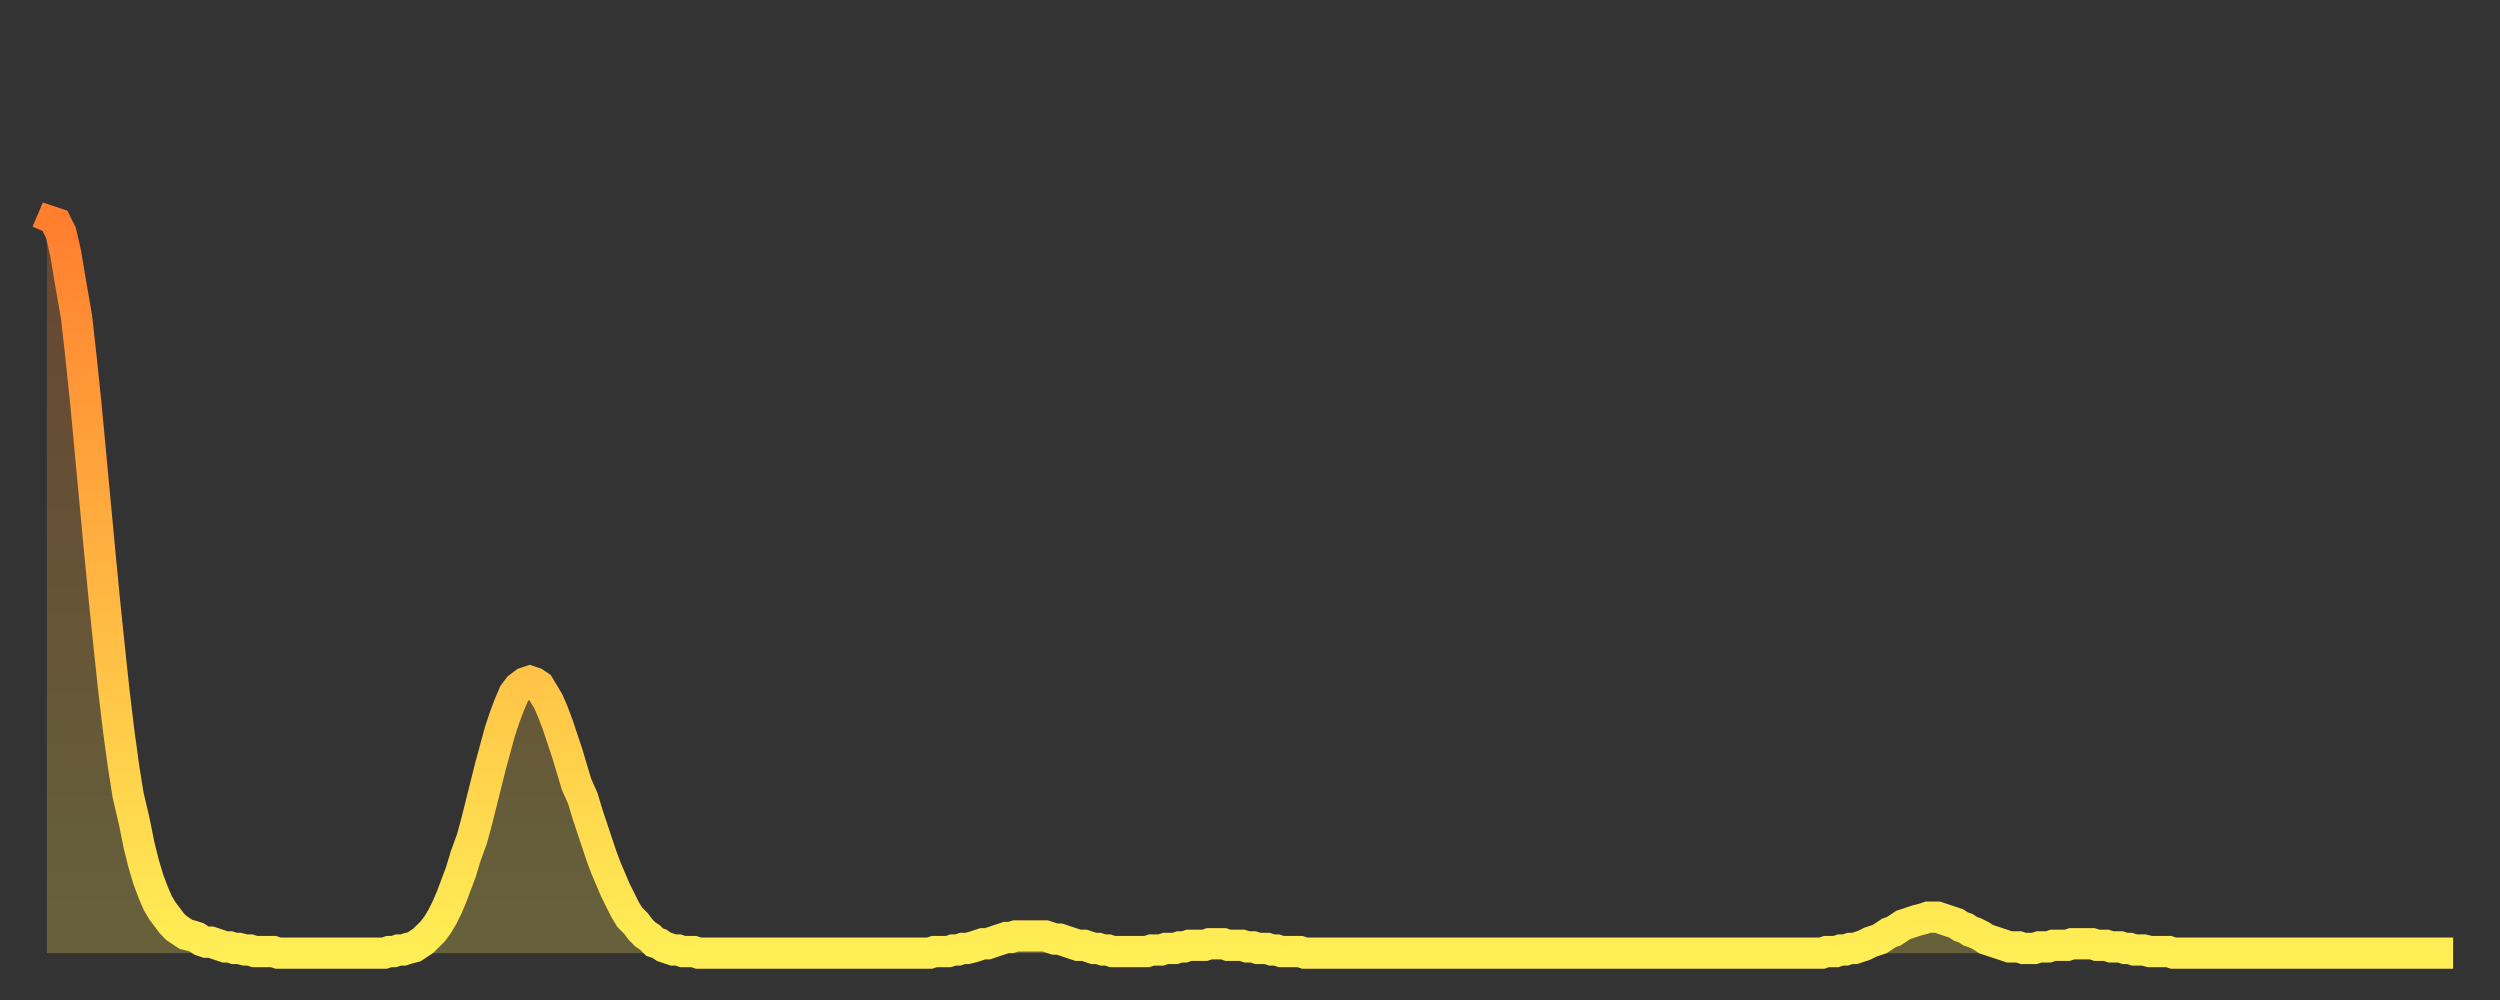
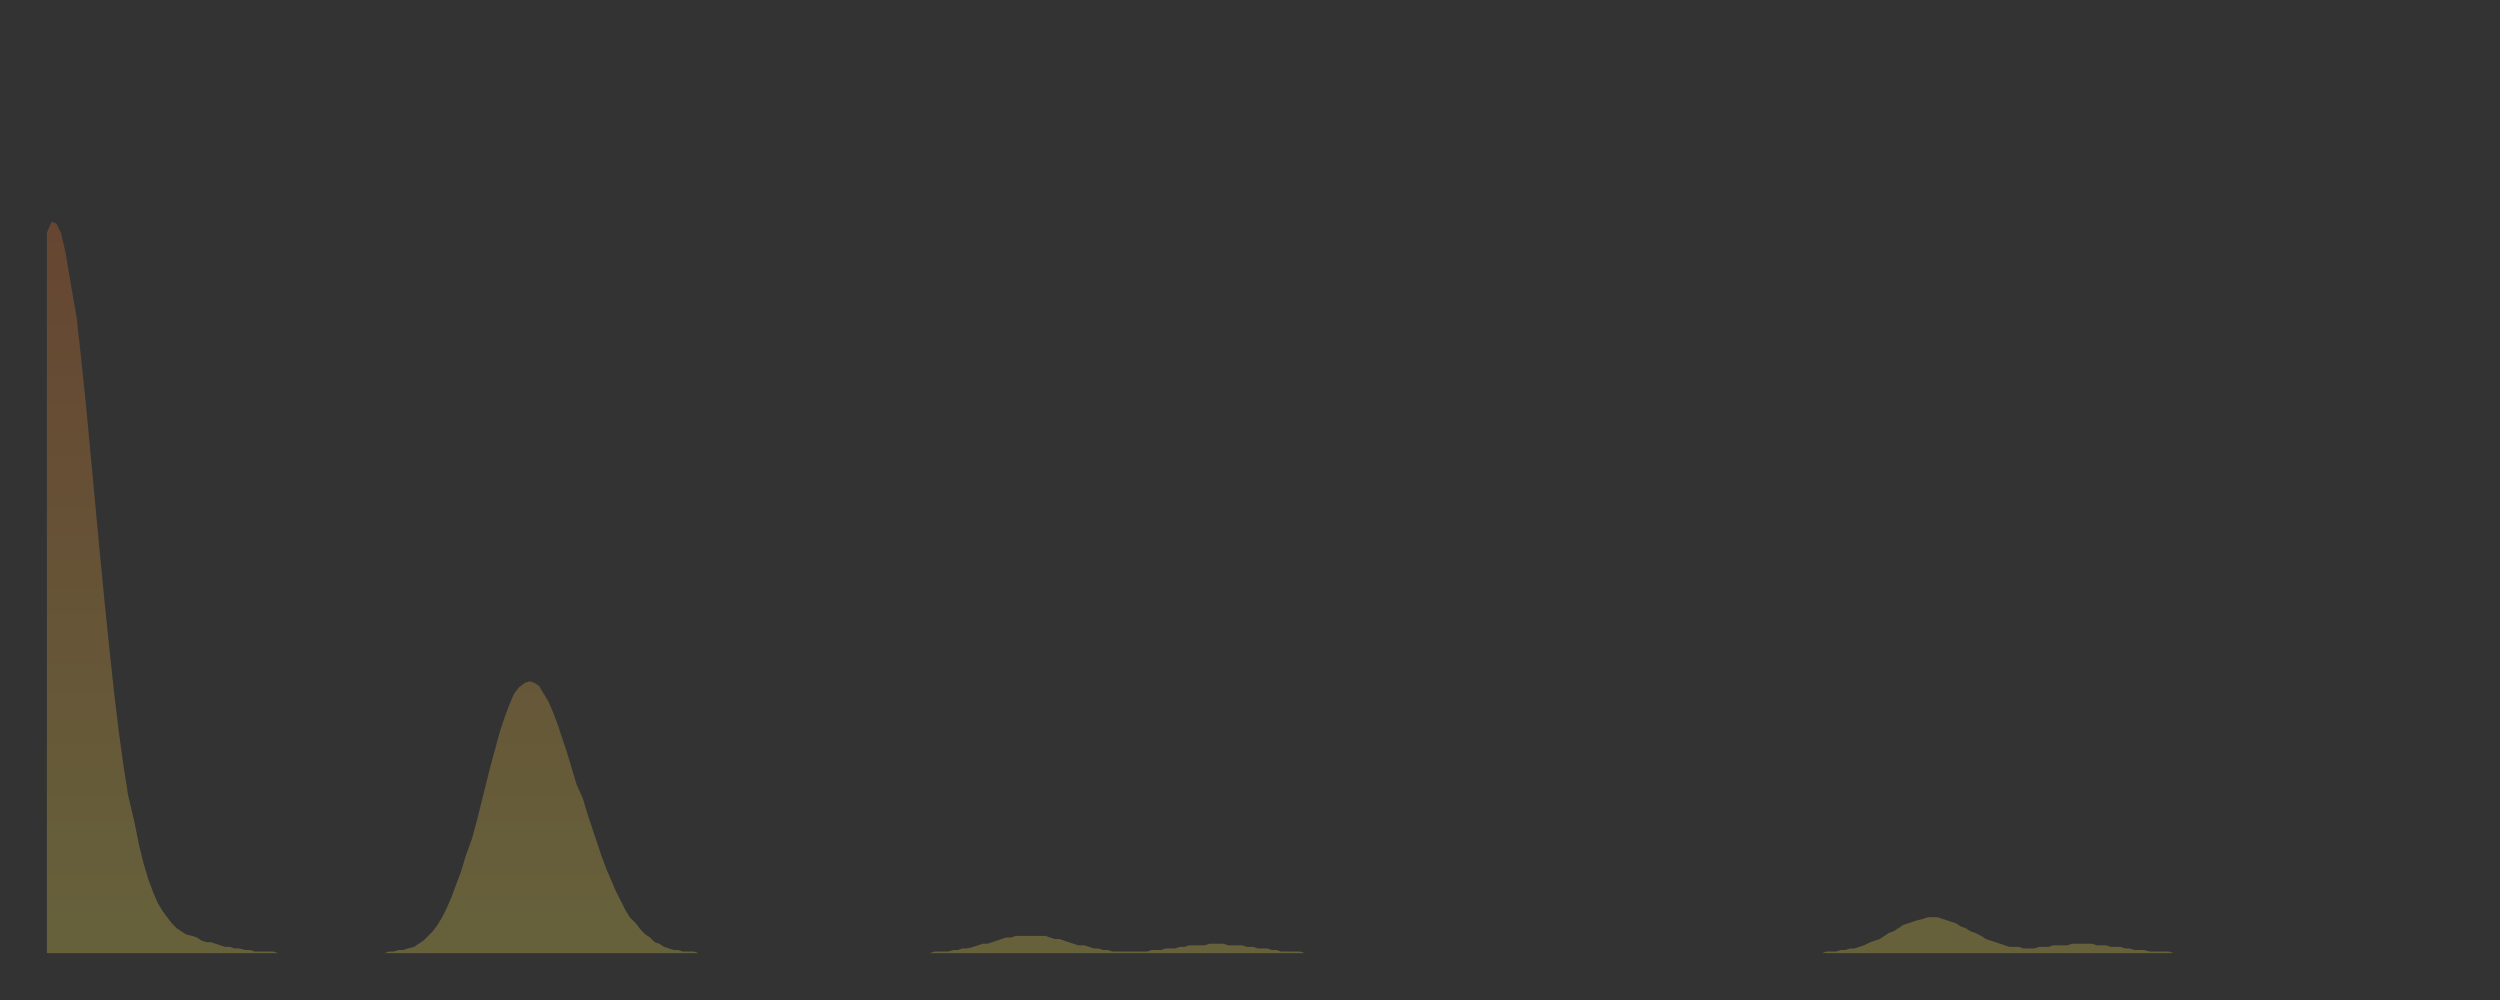
<svg xmlns="http://www.w3.org/2000/svg" baseProfile="full" height="64" version="1.1" width="160">
  <rect width="100%" height="100%" fill="#333333" stroke="none" />
  <defs>
    <linearGradient id="id29940" x1="0" x2="0" y1="0" y2="1">
      <stop offset="0%" stop-color="#ff7f2f" />
      <stop offset="50%" stop-color="#ffb642" />
      <stop offset="100%" stop-color="#ffee55" />
    </linearGradient>
  </defs>
  <g transform="translate(3,3)">
    <g>
-       <path d="M 0.0 11.9 L 0.3 11.2 0.6 11.3 0.9 11.9 1.2 13.2 1.5 15.0 1.9 17.3 2.2 20.0 2.5 22.9 2.8 26.1 3.1 29.3 3.4 32.5 3.7 35.6 4.0 38.5 4.3 41.3 4.6 43.8 4.9 46.0 5.2 47.9 5.6 49.6 5.9 51.1 6.2 52.3 6.5 53.3 6.8 54.1 7.1 54.8 7.4 55.3 7.7 55.7 8.0 56.1 8.3 56.4 8.6 56.6 8.9 56.8 9.3 56.9 9.6 57.0 9.9 57.2 10.2 57.3 10.5 57.3 10.8 57.4 11.1 57.5 11.4 57.6 11.7 57.6 12.0 57.7 12.3 57.7 12.7 57.8 13.0 57.8 13.3 57.9 13.6 57.9 13.9 57.9 14.2 57.9 14.5 57.9 14.8 58.0 15.1 58.0 15.4 58.0 15.7 58.0 16.0 58.0 16.4 58.0 16.7 58.0 17.0 58.0 17.3 58.0 17.6 58.0 17.9 58.0 18.2 58.0 18.5 58.0 18.8 58.0 19.1 58.0 19.4 58.0 19.8 58.0 20.1 58.0 20.4 58.0 20.7 58.0 21.0 58.0 21.3 58.0 21.6 58.0 21.9 57.9 22.2 57.9 22.5 57.8 22.8 57.8 23.1 57.7 23.5 57.6 23.8 57.4 24.1 57.2 24.4 56.9 24.7 56.6 25.0 56.2 25.3 55.7 25.6 55.1 25.9 54.4 26.2 53.6 26.5 52.8 26.8 51.8 27.2 50.7 27.5 49.6 27.8 48.4 28.1 47.2 28.4 46.0 28.7 44.9 29.0 43.8 29.3 42.9 29.6 42.1 29.9 41.4 30.2 41.0 30.6 40.7 30.9 40.6 31.2 40.7 31.5 40.9 31.8 41.4 32.1 41.9 32.4 42.6 32.7 43.4 33.0 44.3 33.3 45.2 33.6 46.2 33.9 47.2 34.3 48.1 34.6 49.1 34.9 50.0 35.2 50.9 35.5 51.8 35.8 52.6 36.1 53.3 36.4 54.0 36.7 54.6 37.0 55.2 37.3 55.7 37.7 56.1 38.0 56.5 38.3 56.8 38.6 57.0 38.9 57.3 39.2 57.4 39.5 57.6 39.8 57.7 40.1 57.8 40.4 57.8 40.7 57.9 41.0 57.9 41.4 57.9 41.7 58.0 42.0 58.0 42.3 58.0 42.6 58.0 42.9 58.0 43.2 58.0 43.5 58.0 43.8 58.0 44.1 58.0 44.4 58.0 44.7 58.0 45.1 58.0 45.4 58.0 45.7 58.0 46.0 58.0 46.3 58.0 46.6 58.0 46.9 58.0 47.2 58.0 47.5 58.0 47.8 58.0 48.1 58.0 48.5 58.0 48.8 58.0 49.1 58.0 49.4 58.0 49.7 58.0 50.0 58.0 50.3 58.0 50.6 58.0 50.9 58.0 51.2 58.0 51.5 58.0 51.8 58.0 52.2 58.0 52.5 58.0 52.8 58.0 53.1 58.0 53.4 58.0 53.7 58.0 54.0 58.0 54.3 58.0 54.6 58.0 54.9 58.0 55.2 58.0 55.6 58.0 55.9 58.0 56.2 58.0 56.5 58.0 56.8 57.9 57.1 57.9 57.4 57.9 57.7 57.9 58.0 57.8 58.3 57.8 58.6 57.7 58.9 57.7 59.3 57.6 59.6 57.5 59.9 57.4 60.2 57.4 60.5 57.3 60.8 57.2 61.1 57.1 61.4 57.0 61.7 57.0 62.0 56.9 62.3 56.9 62.6 56.9 63.0 56.9 63.3 56.9 63.6 56.9 63.9 56.9 64.2 57.0 64.5 57.1 64.8 57.1 65.1 57.2 65.4 57.3 65.7 57.4 66.0 57.5 66.4 57.5 66.7 57.6 67.0 57.7 67.3 57.7 67.6 57.8 67.9 57.8 68.2 57.9 68.5 57.9 68.8 57.9 69.1 57.9 69.4 57.9 69.7 57.9 70.1 57.9 70.4 57.9 70.7 57.8 71.0 57.8 71.3 57.8 71.6 57.7 71.9 57.7 72.2 57.7 72.5 57.6 72.8 57.6 73.1 57.5 73.5 57.5 73.8 57.5 74.1 57.5 74.4 57.4 74.7 57.4 75.0 57.4 75.3 57.4 75.6 57.5 75.9 57.5 76.2 57.5 76.5 57.5 76.8 57.6 77.2 57.6 77.5 57.7 77.8 57.7 78.1 57.7 78.4 57.8 78.7 57.8 79.0 57.9 79.3 57.9 79.6 57.9 79.9 57.9 80.2 57.9 80.5 58.0 80.9 58.0 81.2 58.0 81.5 58.0 81.8 58.0 82.1 58.0 82.4 58.0 82.7 58.0 83.0 58.0 83.3 58.0 83.6 58.0 83.9 58.0 84.3 58.0 84.6 58.0 84.9 58.0 85.2 58.0 85.5 58.0 85.8 58.0 86.1 58.0 86.4 58.0 86.7 58.0 87.0 58.0 87.3 58.0 87.6 58.0 88.0 58.0 88.3 58.0 88.6 58.0 88.9 58.0 89.2 58.0 89.5 58.0 89.8 58.0 90.1 58.0 90.4 58.0 90.7 58.0 91.0 58.0 91.4 58.0 91.7 58.0 92.0 58.0 92.3 58.0 92.6 58.0 92.9 58.0 93.2 58.0 93.5 58.0 93.8 58.0 94.1 58.0 94.4 58.0 94.7 58.0 95.1 58.0 95.4 58.0 95.7 58.0 96.0 58.0 96.3 58.0 96.6 58.0 96.9 58.0 97.2 58.0 97.5 58.0 97.8 58.0 98.1 58.0 98.4 58.0 98.8 58.0 99.1 58.0 99.4 58.0 99.7 58.0 100.0 58.0 100.3 58.0 100.6 58.0 100.9 58.0 101.2 58.0 101.5 58.0 101.8 58.0 102.2 58.0 102.5 58.0 102.8 58.0 103.1 58.0 103.4 58.0 103.7 58.0 104.0 58.0 104.3 58.0 104.6 58.0 104.9 58.0 105.2 58.0 105.5 58.0 105.9 58.0 106.2 58.0 106.5 58.0 106.8 58.0 107.1 58.0 107.4 58.0 107.7 58.0 108.0 58.0 108.3 58.0 108.6 58.0 108.9 58.0 109.3 58.0 109.6 58.0 109.9 58.0 110.2 58.0 110.5 58.0 110.8 58.0 111.1 58.0 111.4 58.0 111.7 58.0 112.0 58.0 112.3 58.0 112.6 58.0 113.0 58.0 113.3 58.0 113.6 58.0 113.9 57.9 114.2 57.9 114.5 57.9 114.8 57.8 115.1 57.8 115.4 57.7 115.7 57.7 116.0 57.6 116.3 57.5 116.7 57.3 117.0 57.2 117.3 57.1 117.6 56.9 117.9 56.7 118.2 56.6 118.5 56.4 118.8 56.2 119.1 56.1 119.4 56.0 119.7 55.9 120.1 55.8 120.4 55.7 120.7 55.7 121.0 55.7 121.3 55.8 121.6 55.9 121.9 56.0 122.2 56.1 122.5 56.3 122.8 56.4 123.1 56.6 123.4 56.7 123.8 56.9 124.1 57.1 124.4 57.2 124.7 57.3 125.0 57.4 125.3 57.5 125.6 57.6 125.9 57.6 126.2 57.6 126.5 57.7 126.8 57.7 127.2 57.7 127.5 57.6 127.8 57.6 128.1 57.6 128.4 57.5 128.7 57.5 129.0 57.5 129.3 57.5 129.6 57.4 129.9 57.4 130.2 57.4 130.5 57.4 130.9 57.4 131.2 57.5 131.5 57.5 131.8 57.5 132.1 57.6 132.4 57.6 132.7 57.6 133.0 57.7 133.3 57.7 133.6 57.8 133.9 57.8 134.2 57.8 134.6 57.9 134.9 57.9 135.2 57.9 135.5 57.9 135.8 57.9 136.1 58.0 136.4 58.0 136.7 58.0 137.0 58.0 137.3 58.0 137.6 58.0 138.0 58.0 138.3 58.0 138.6 58.0 138.9 58.0 139.2 58.0 139.5 58.0 139.8 58.0 140.1 58.0 140.4 58.0 140.7 58.0 141.0 58.0 141.3 58.0 141.7 58.0 142.0 58.0 142.3 58.0 142.6 58.0 142.9 58.0 143.2 58.0 143.5 58.0 143.8 58.0 144.1 58.0 144.4 58.0 144.7 58.0 145.1 58.0 145.4 58.0 145.7 58.0 146.0 58.0 146.3 58.0 146.6 58.0 146.9 58.0 147.2 58.0 147.5 58.0 147.8 58.0 148.1 58.0 148.4 58.0 148.8 58.0 149.1 58.0 149.4 58.0 149.7 58.0 150.0 58.0 150.3 58.0 150.6 58.0 150.9 58.0 151.2 58.0 151.5 58.0 151.8 58.0 152.1 58.0 152.5 58.0 152.8 58.0 153.1 58.0 153.4 58.0 153.7 58.0 154.0 58.0" fill="none" id="graph-curve" opacity="1" stroke="url(#id29940)" stroke-width="2" />
      <path d="M 0 58 L 0.0 11.9 0.3 11.2 0.6 11.3 0.9 11.9 1.2 13.2 1.5 15.0 1.9 17.3 2.2 20.0 2.5 22.9 2.8 26.1 3.1 29.3 3.4 32.5 3.7 35.6 4.0 38.5 4.3 41.3 4.6 43.8 4.9 46.0 5.2 47.9 5.6 49.6 5.9 51.1 6.2 52.3 6.5 53.3 6.8 54.1 7.1 54.8 7.4 55.3 7.7 55.7 8.0 56.1 8.3 56.4 8.6 56.6 8.9 56.8 9.3 56.9 9.6 57.0 9.9 57.2 10.2 57.3 10.5 57.3 10.8 57.4 11.1 57.5 11.4 57.6 11.7 57.6 12.0 57.7 12.3 57.7 12.7 57.8 13.0 57.8 13.3 57.9 13.6 57.9 13.9 57.9 14.2 57.9 14.5 57.9 14.8 58.0 15.1 58.0 15.4 58.0 15.7 58.0 16.0 58.0 16.4 58.0 16.7 58.0 17.0 58.0 17.3 58.0 17.6 58.0 17.9 58.0 18.2 58.0 18.5 58.0 18.8 58.0 19.1 58.0 19.4 58.0 19.8 58.0 20.1 58.0 20.4 58.0 20.7 58.0 21.0 58.0 21.3 58.0 21.6 58.0 21.9 57.9 22.2 57.9 22.5 57.8 22.8 57.8 23.1 57.7 23.5 57.6 23.8 57.4 24.1 57.2 24.4 56.9 24.7 56.6 25.0 56.2 25.3 55.7 25.6 55.1 25.9 54.4 26.2 53.6 26.5 52.8 26.8 51.8 27.2 50.7 27.5 49.6 27.8 48.4 28.1 47.2 28.4 46.0 28.7 44.9 29.0 43.8 29.3 42.9 29.6 42.1 29.9 41.4 30.2 41.0 30.6 40.7 30.9 40.6 31.2 40.7 31.5 40.9 31.8 41.4 32.1 41.9 32.4 42.6 32.7 43.4 33.0 44.3 33.3 45.2 33.6 46.2 33.9 47.2 34.3 48.1 34.6 49.1 34.9 50.0 35.2 50.9 35.5 51.8 35.8 52.6 36.1 53.3 36.4 54.0 36.7 54.6 37.0 55.2 37.3 55.7 37.7 56.1 38.0 56.5 38.3 56.8 38.6 57.0 38.9 57.3 39.2 57.4 39.5 57.6 39.8 57.7 40.1 57.8 40.4 57.8 40.7 57.9 41.0 57.9 41.4 57.9 41.7 58.0 42.0 58.0 42.3 58.0 42.6 58.0 42.9 58.0 43.2 58.0 43.5 58.0 43.8 58.0 44.1 58.0 44.4 58.0 44.7 58.0 45.1 58.0 45.4 58.0 45.7 58.0 46.0 58.0 46.3 58.0 46.6 58.0 46.9 58.0 47.2 58.0 47.5 58.0 47.8 58.0 48.1 58.0 48.5 58.0 48.8 58.0 49.1 58.0 49.4 58.0 49.7 58.0 50.0 58.0 50.3 58.0 50.6 58.0 50.9 58.0 51.2 58.0 51.5 58.0 51.8 58.0 52.2 58.0 52.5 58.0 52.8 58.0 53.1 58.0 53.4 58.0 53.7 58.0 54.0 58.0 54.3 58.0 54.6 58.0 54.9 58.0 55.2 58.0 55.6 58.0 55.9 58.0 56.2 58.0 56.5 58.0 56.8 57.9 57.1 57.9 57.4 57.9 57.7 57.9 58.0 57.8 58.3 57.8 58.6 57.7 58.9 57.7 59.3 57.6 59.6 57.5 59.9 57.4 60.2 57.4 60.5 57.3 60.8 57.2 61.1 57.1 61.4 57.0 61.7 57.0 62.0 56.9 62.3 56.9 62.6 56.9 63.0 56.9 63.3 56.9 63.6 56.9 63.9 56.9 64.2 57.0 64.5 57.1 64.8 57.1 65.1 57.2 65.4 57.3 65.7 57.4 66.0 57.5 66.4 57.5 66.7 57.6 67.0 57.7 67.3 57.7 67.6 57.8 67.9 57.8 68.2 57.9 68.5 57.9 68.8 57.9 69.1 57.9 69.4 57.9 69.7 57.9 70.1 57.9 70.4 57.9 70.7 57.8 71.0 57.8 71.3 57.8 71.6 57.7 71.9 57.7 72.2 57.7 72.5 57.6 72.8 57.6 73.1 57.5 73.5 57.5 73.8 57.5 74.1 57.5 74.4 57.4 74.7 57.4 75.0 57.4 75.3 57.4 75.6 57.5 75.9 57.5 76.2 57.5 76.5 57.5 76.8 57.6 77.2 57.6 77.5 57.7 77.8 57.7 78.1 57.7 78.4 57.8 78.7 57.8 79.0 57.9 79.3 57.9 79.6 57.9 79.9 57.9 80.2 57.9 80.5 58.0 80.9 58.0 81.2 58.0 81.5 58.0 81.8 58.0 82.1 58.0 82.4 58.0 82.7 58.0 83.0 58.0 83.3 58.0 83.6 58.0 83.9 58.0 84.3 58.0 84.6 58.0 84.9 58.0 85.2 58.0 85.5 58.0 85.8 58.0 86.1 58.0 86.4 58.0 86.7 58.0 87.0 58.0 87.3 58.0 87.6 58.0 88.0 58.0 88.3 58.0 88.6 58.0 88.9 58.0 89.2 58.0 89.5 58.0 89.8 58.0 90.1 58.0 90.4 58.0 90.7 58.0 91.0 58.0 91.4 58.0 91.7 58.0 92.0 58.0 92.3 58.0 92.6 58.0 92.9 58.0 93.2 58.0 93.5 58.0 93.8 58.0 94.1 58.0 94.4 58.0 94.7 58.0 95.1 58.0 95.4 58.0 95.7 58.0 96.0 58.0 96.3 58.0 96.6 58.0 96.9 58.0 97.2 58.0 97.5 58.0 97.8 58.0 98.1 58.0 98.4 58.0 98.8 58.0 99.1 58.0 99.4 58.0 99.7 58.0 100.0 58.0 100.3 58.0 100.6 58.0 100.9 58.0 101.2 58.0 101.5 58.0 101.8 58.0 102.2 58.0 102.5 58.0 102.8 58.0 103.1 58.0 103.4 58.0 103.7 58.0 104.0 58.0 104.3 58.0 104.6 58.0 104.9 58.0 105.2 58.0 105.5 58.0 105.9 58.0 106.2 58.0 106.5 58.0 106.8 58.0 107.1 58.0 107.4 58.0 107.7 58.0 108.0 58.0 108.3 58.0 108.6 58.0 108.9 58.0 109.3 58.0 109.6 58.0 109.9 58.0 110.2 58.0 110.5 58.0 110.8 58.0 111.1 58.0 111.4 58.0 111.7 58.0 112.0 58.0 112.3 58.0 112.6 58.0 113.0 58.0 113.3 58.0 113.6 58.0 113.9 57.9 114.2 57.9 114.5 57.9 114.8 57.8 115.1 57.8 115.4 57.7 115.7 57.7 116.0 57.6 116.3 57.5 116.7 57.3 117.0 57.2 117.3 57.1 117.6 56.9 117.9 56.7 118.2 56.6 118.5 56.4 118.8 56.2 119.1 56.1 119.4 56.0 119.7 55.9 120.1 55.8 120.4 55.7 120.7 55.7 121.0 55.7 121.3 55.8 121.6 55.9 121.9 56.0 122.2 56.1 122.5 56.3 122.8 56.4 123.1 56.6 123.4 56.7 123.8 56.9 124.1 57.1 124.4 57.2 124.7 57.3 125.0 57.4 125.3 57.5 125.6 57.6 125.9 57.6 126.2 57.6 126.5 57.7 126.8 57.7 127.2 57.7 127.5 57.6 127.8 57.6 128.1 57.6 128.4 57.5 128.7 57.5 129.0 57.5 129.3 57.5 129.6 57.4 129.9 57.4 130.2 57.4 130.5 57.4 130.9 57.4 131.2 57.5 131.5 57.5 131.8 57.5 132.1 57.6 132.4 57.6 132.7 57.6 133.0 57.7 133.3 57.7 133.6 57.8 133.9 57.8 134.2 57.8 134.6 57.9 134.9 57.9 135.2 57.9 135.5 57.9 135.8 57.9 136.1 58.0 136.4 58.0 136.7 58.0 137.0 58.0 137.3 58.0 137.6 58.0 138.0 58.0 138.3 58.0 138.6 58.0 138.9 58.0 139.2 58.0 139.5 58.0 139.8 58.0 140.1 58.0 140.4 58.0 140.7 58.0 141.0 58.0 141.3 58.0 141.7 58.0 142.0 58.0 142.3 58.0 142.6 58.0 142.9 58.0 143.2 58.0 143.5 58.0 143.8 58.0 144.1 58.0 144.4 58.0 144.7 58.0 145.1 58.0 145.4 58.0 145.7 58.0 146.0 58.0 146.3 58.0 146.6 58.0 146.9 58.0 147.2 58.0 147.5 58.0 147.8 58.0 148.1 58.0 148.4 58.0 148.8 58.0 149.1 58.0 149.4 58.0 149.7 58.0 150.0 58.0 150.3 58.0 150.6 58.0 150.9 58.0 151.2 58.0 151.5 58.0 151.8 58.0 152.1 58.0 152.5 58.0 152.8 58.0 153.1 58.0 153.4 58.0 153.7 58.0 154.0 58.0 154 58" fill="url(#id29940)" fill-opacity=".25" id="graph-shadow" />
    </g>
  </g>
</svg>